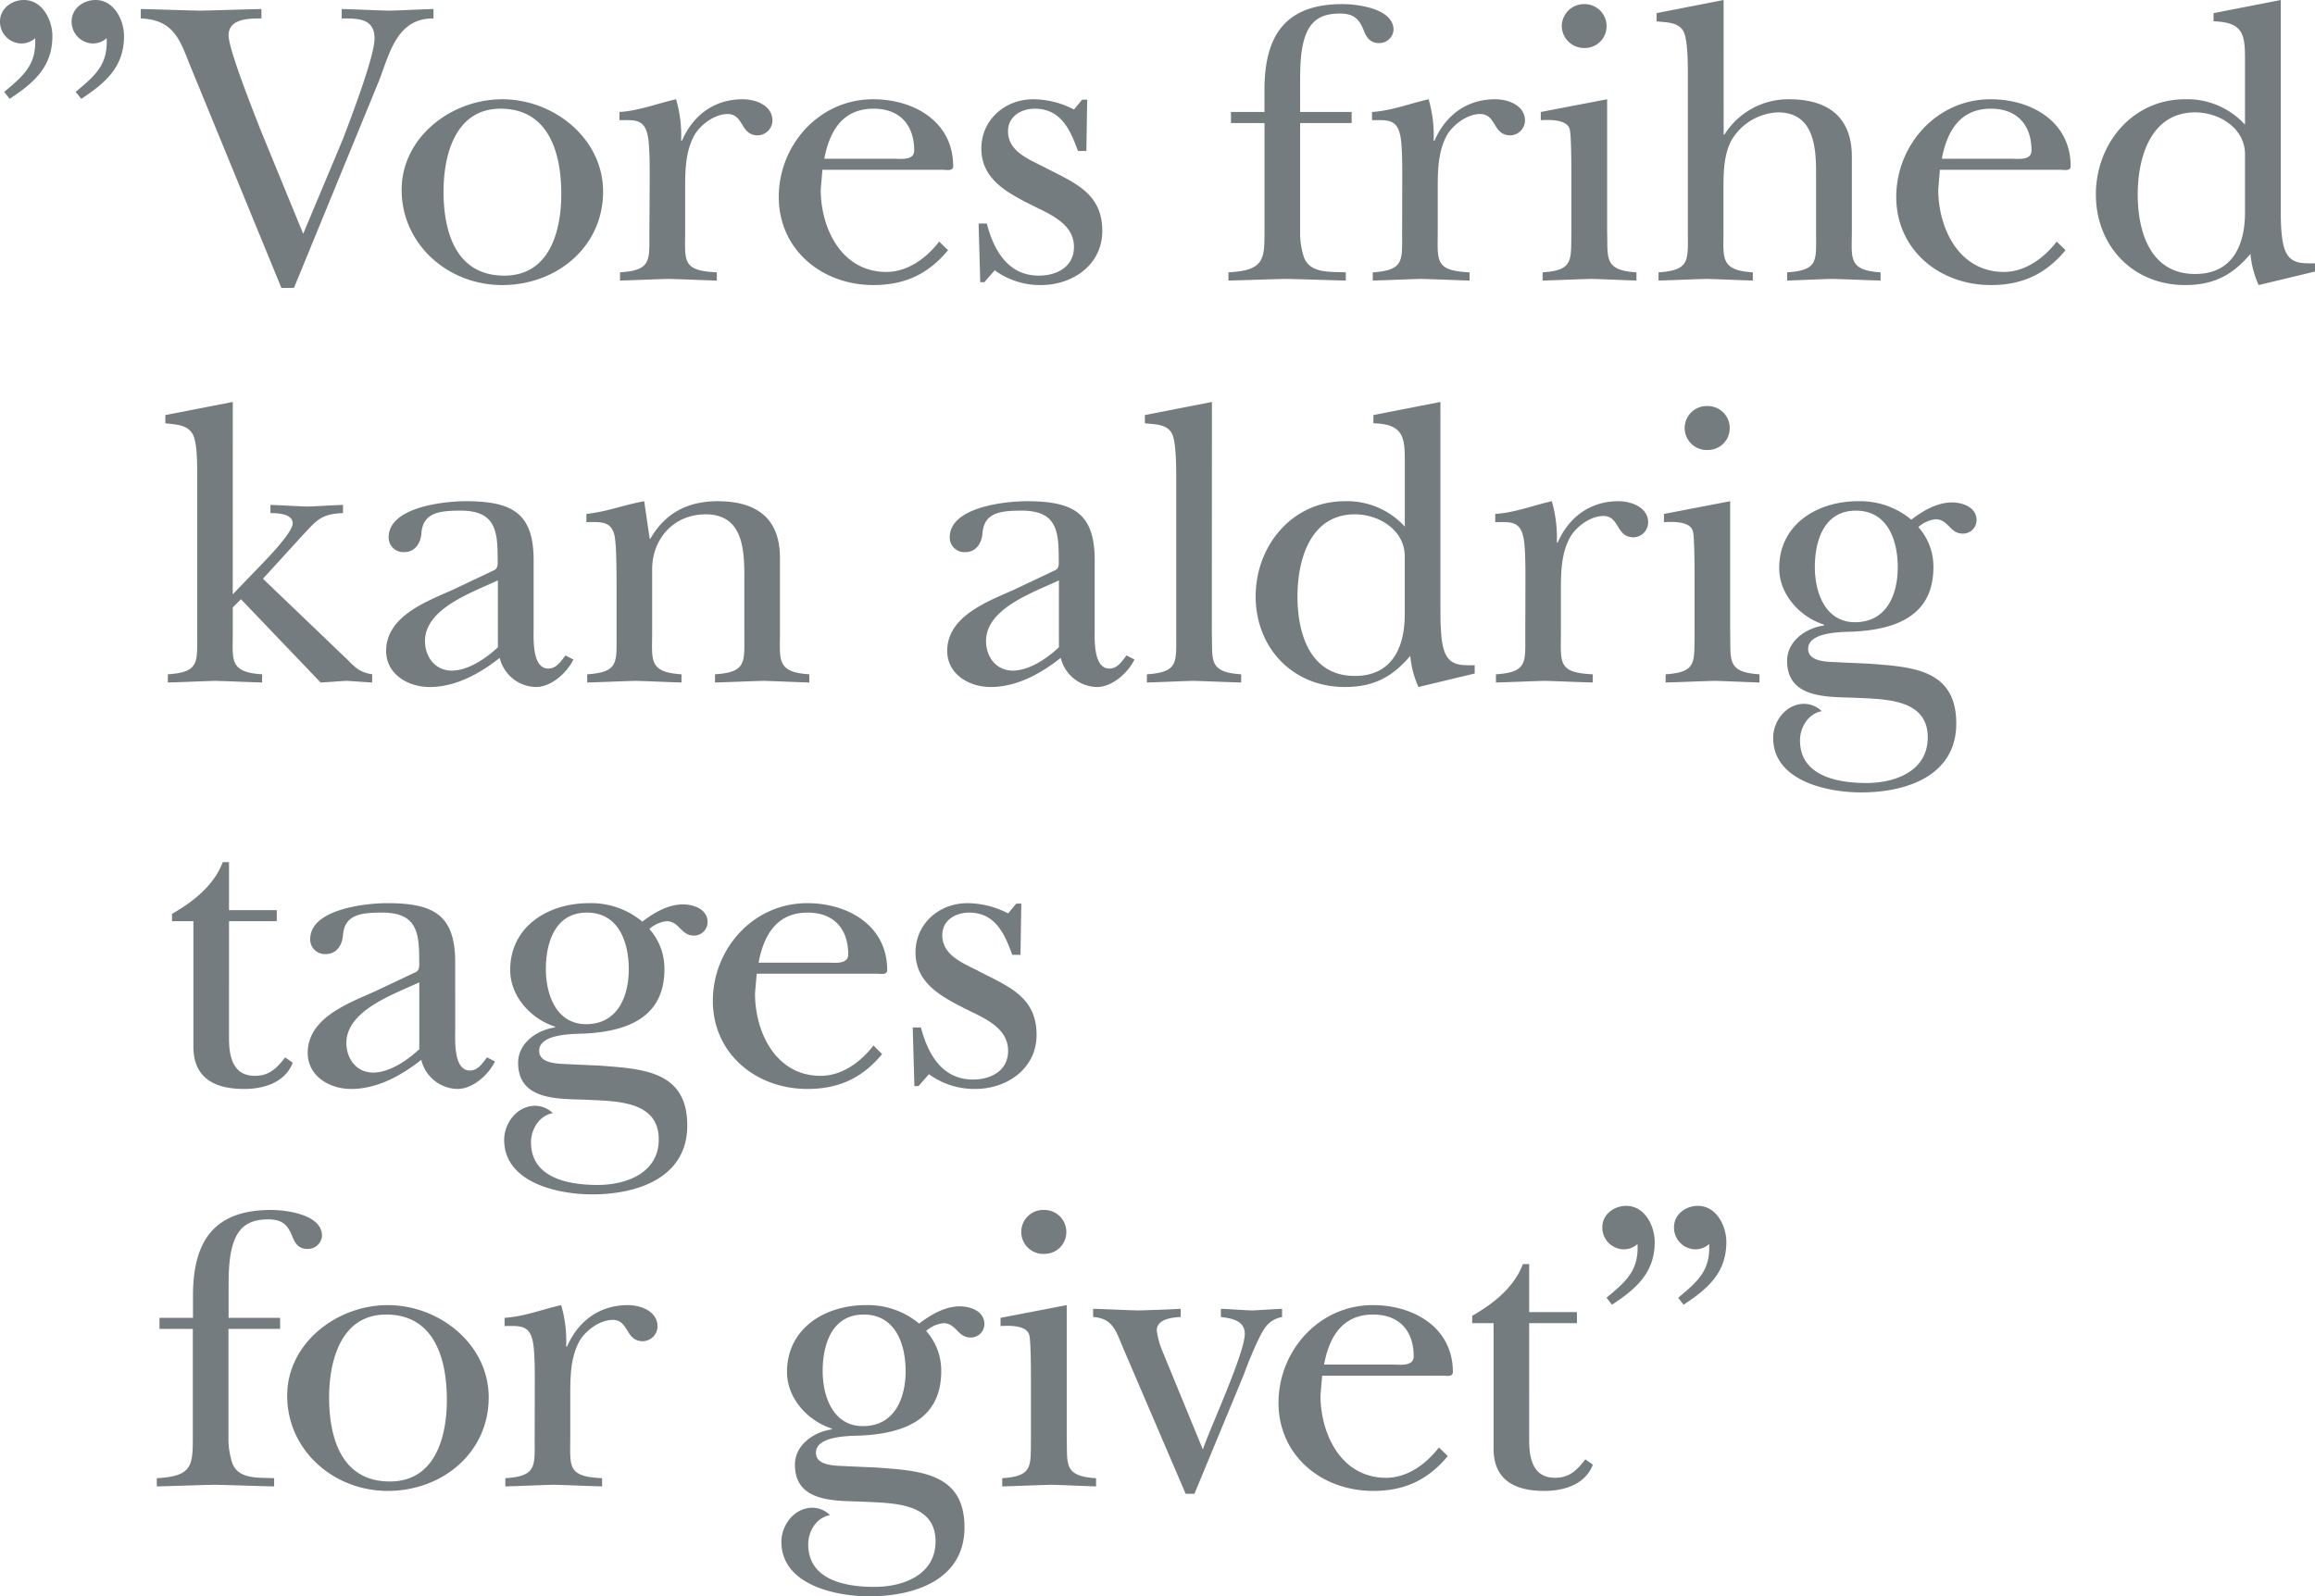
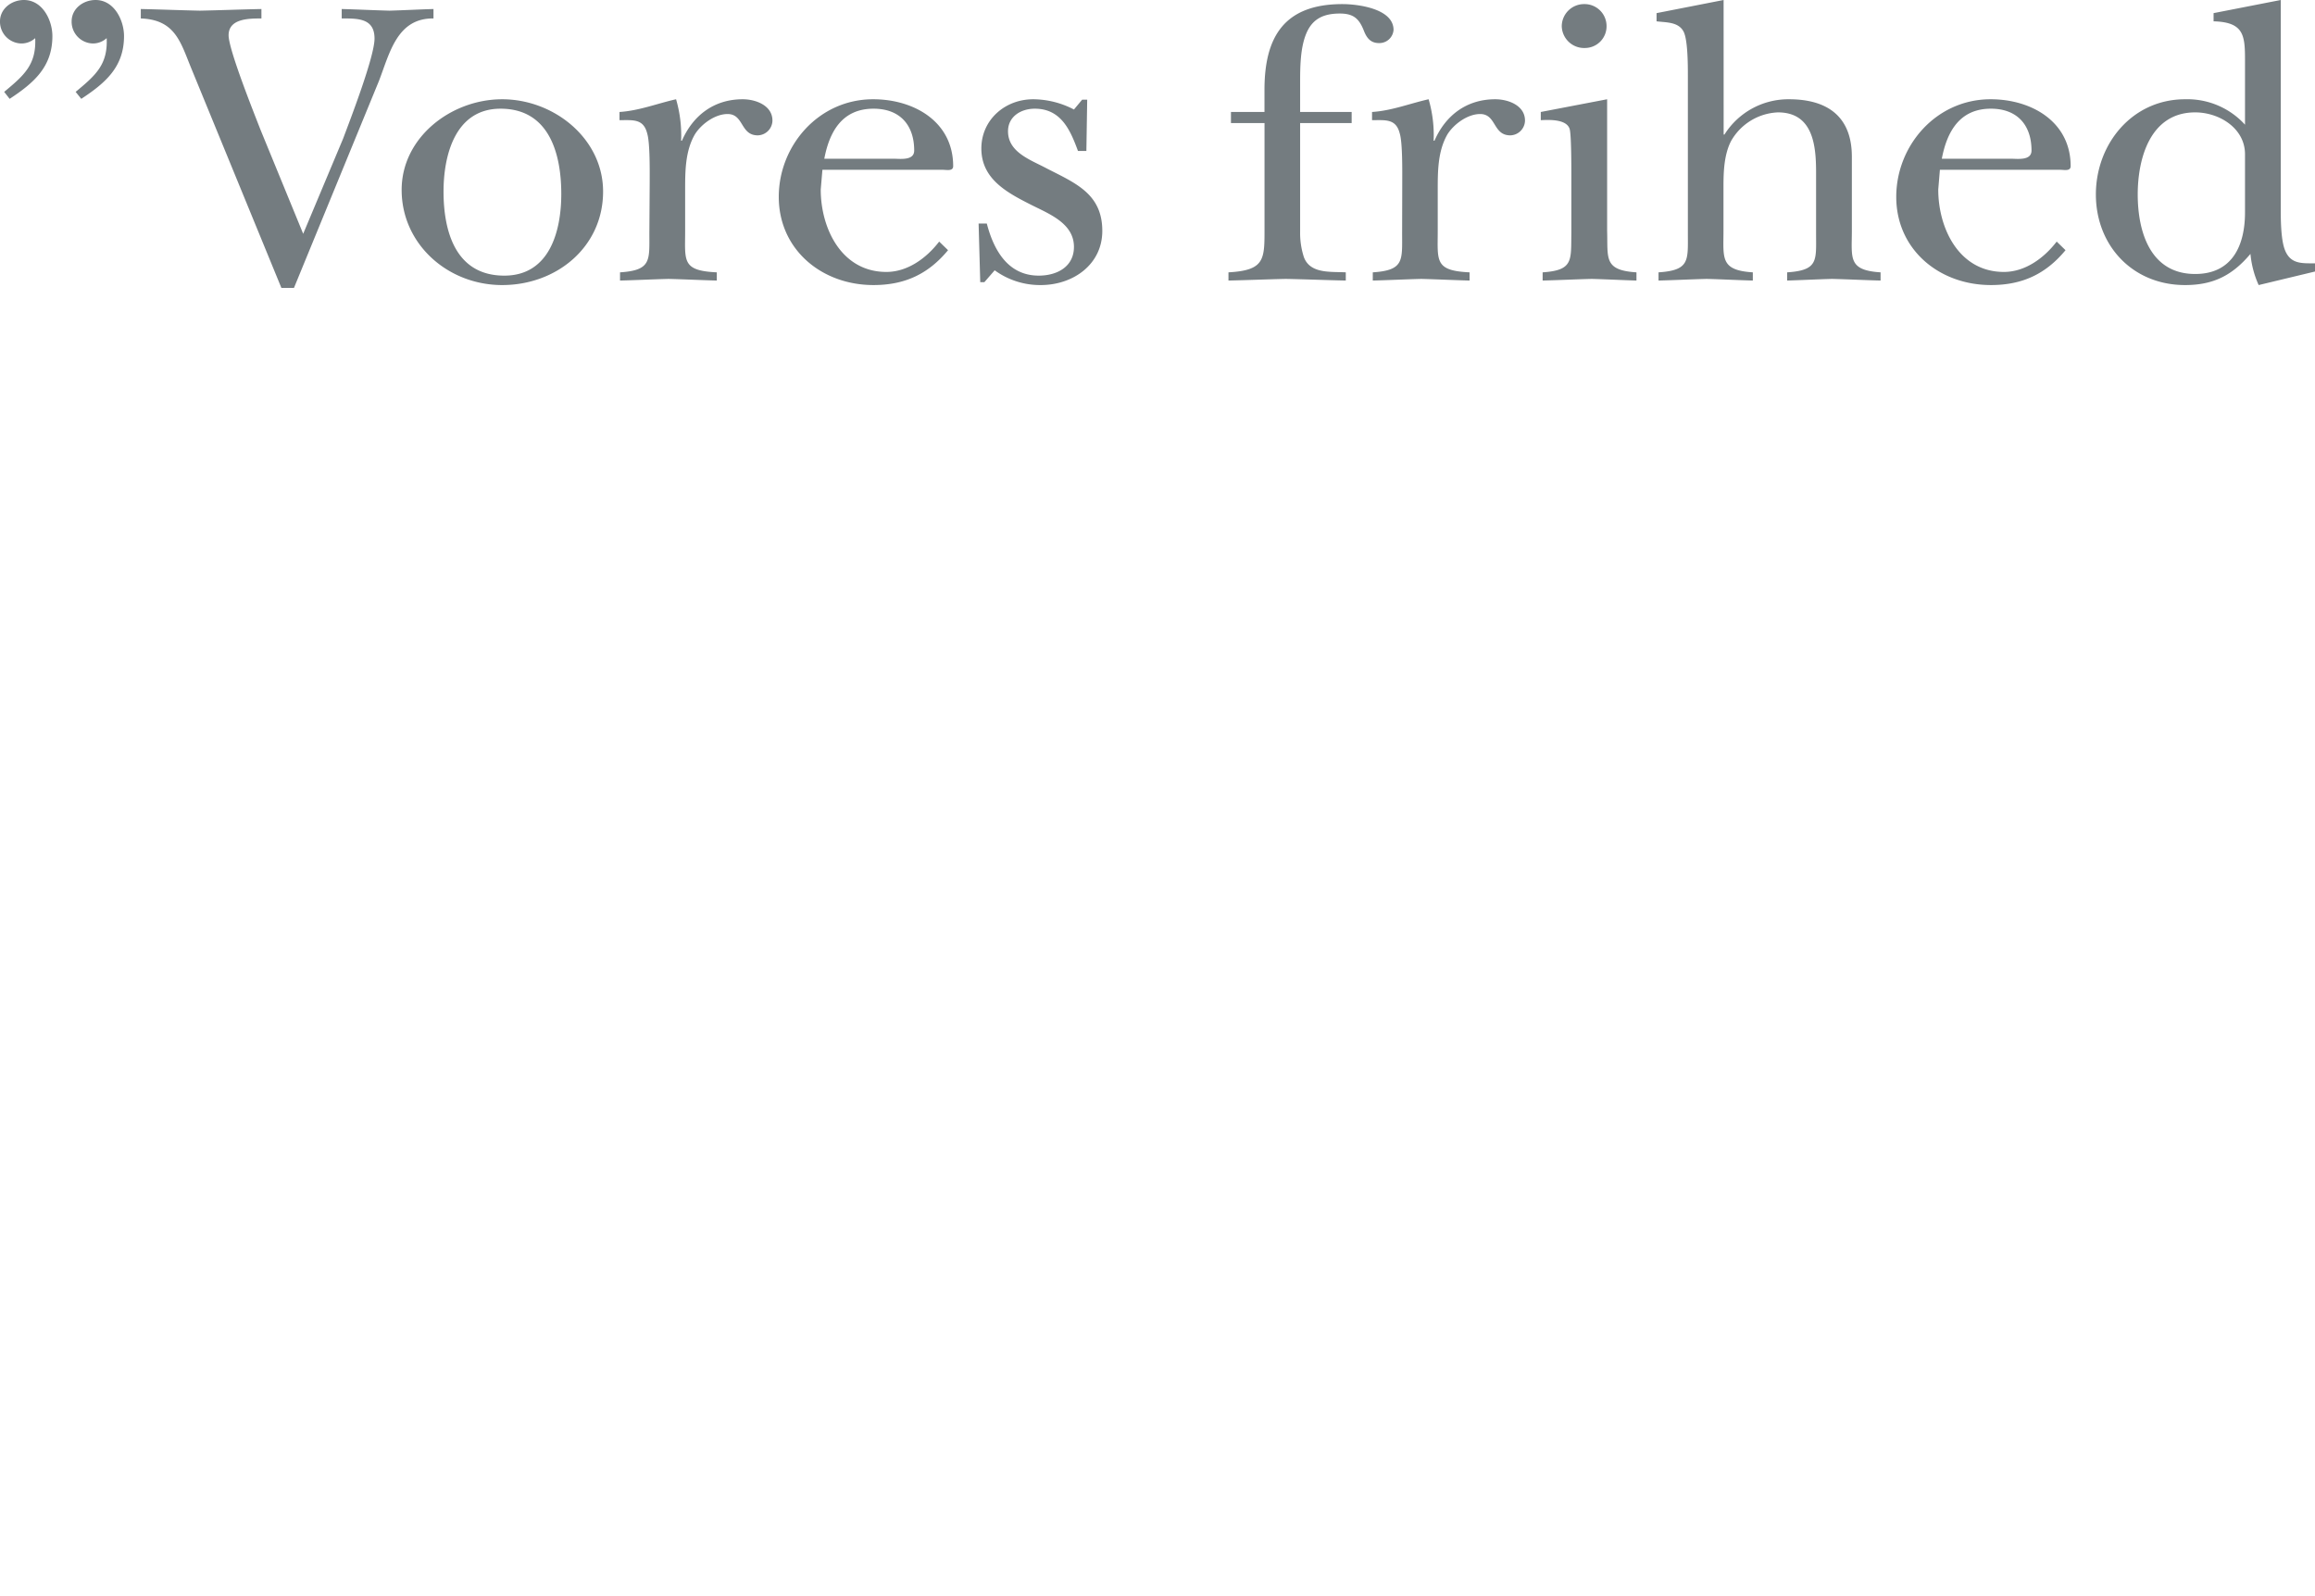
<svg xmlns="http://www.w3.org/2000/svg" viewBox="0 0 564.27 389.2">
  <defs>
    <style>.cls-1{fill:#747c80;}</style>
  </defs>
  <g id="Lag_2" data-name="Lag 2">
    <g id="Lag_1-2" data-name="Lag 1">
-       <path class="cls-1" d="M410.37,318.1c5.93-3.9,10.42-7.8,10.42-15.3,0-3.8-2.35-8.8-6.94-8.8-3,0-5.82,2.1-5.82,5.2a5.3,5.3,0,0,0,5.2,5.4,5,5,0,0,0,3.37-1.3c.31,6.5-2.75,9.1-7.55,13.1Zm-17.46,0c5.92-3.9,10.42-7.8,10.42-15.3,0-3.8-2.35-8.8-6.95-8.8-3,0-5.82,2.1-5.82,5.2a5.3,5.3,0,0,0,5.21,5.4,5,5,0,0,0,3.37-1.3c.31,6.5-2.76,9.1-7.56,13.1Zm-28.86,4.5v30.6c0,7.5,5,10.3,12.36,10.3,4.9,0,10-1.6,11.84-6.4l-1.83-1.3c-1.94,2.5-3.78,4.5-7.36,4.5-5.41,0-6.33-4.7-6.33-9.2V322.6h11.64v-2.7H372.73V308.2H371.2c-2.15,5.7-7.25,9.7-12.36,12.6v1.8Zm-41.32,10.1c1.22-6.5,4.29-12.2,11.95-12.2,6.43,0,9.9,4,9.9,10.2,0,2.5-3.37,2-5,2Zm28,20.2c-3.06,4-7.66,7.4-12.87,7.4-10.92,0-16-10.6-16-20.1l.41-4.8h29.31c1,0,2.55.4,2.55-.9,0-10.8-9.5-16.3-19.5-16.3-13.28,0-23,11.3-23,23.8,0,12.8,10.41,21.5,23.08,21.5,7.66,0,13.38-2.7,18.18-8.5ZM289,364.2h2.14l12.05-29.1c1-2.8,3.68-9.5,5.31-11.6a6.39,6.39,0,0,1,4-2.4v-2c-2.45.1-4.91.3-7.36.4-2.55-.1-5-.3-7.55-.4v2c2.45.3,5.82.8,5.82,4.1,0,4.7-8.38,22.8-10.22,28.2l-9.9-24.1a19.26,19.26,0,0,1-1.33-4.9c0-2.8,3.68-3.2,5.82-3.3v-2c-3.47.2-6.94.3-10.41.4-3.68-.1-7.26-.3-10.93-.4v2c4.8.3,5.61,3.5,7.25,7.4Zm-34.3-58.5a5.28,5.28,0,0,0,5.21-5.3,5.35,5.35,0,0,0-5.41-5.4,5.36,5.36,0,1,0,.2,10.7m-10.82,15.6v2c2-.1,6.33-.3,7,2.2.41,1.5.41,9.2.41,11.1v14.3c-.1,6.6.51,9-7,9.5v2c4-.1,8-.3,11.95-.4,3.67.1,7.45.3,10.92.4v-2c-8.07-.5-6.94-3.5-7.15-10.1V318.2Zm-37.13,36.2c-2.25-.2-7.87.2-7.87-3.3,0-4.1,7.87-4.1,10.93-4.2,10.52-.5,19.61-3.9,19.61-15.7a14.48,14.48,0,0,0-3.68-9.8,7.62,7.62,0,0,1,4.19-1.9c3.16,0,3.47,3.5,6.64,3.5a3.3,3.3,0,0,0,3.37-3.3c0-3.1-3.37-4.3-6-4.3-3.68,0-7.15,2.1-9.91,4.2a19.48,19.48,0,0,0-13-4.5c-10,0-19.2,5.7-19.2,16.3,0,6.4,5,11.9,10.93,13.8v.2c-4.39.6-9,3.8-9,8.6,0,9,9.29,8.8,16,9,7.05.4,18.28-.1,18.28,9.7,0,8.1-7.76,11.1-14.91,11.1S197,385.2,197,376.5c0-3.1,1.94-6.5,5.31-7.1a6.16,6.16,0,0,0-4.29-1.8c-4.39,0-7.56,4.2-7.56,8.3,0,10.4,13,13.3,21.45,13.3,11.13,0,23.18-4.1,23.18-16.8,0-13.4-11-13.8-21.44-14.6Zm3.57-9.8c-7.35,0-9.8-7.4-9.8-13.4,0-6.3,2.14-13.8,10-13.8s10.22,7.4,10.22,13.8-2.56,13.4-10.42,13.4m-80,3.2c0,6.6.51,9-7.15,9.5v2c4-.1,7.86-.3,11.84-.4,3.88.1,7.87.3,11.75.4v-2c-8.58-.4-7.76-2.8-7.76-10.1v-9.9c0-4.6,0-9.5,2.34-13.6,1.54-2.5,4.91-5,8-5,4,0,3.06,5.2,7.35,5.2a3.67,3.67,0,0,0,3.58-3.6c0-3.7-4.09-5.2-7.25-5.2-7,0-12.16,4-14.81,10.1h-.21a31.33,31.33,0,0,0-1.22-10.1c-4.49,1-9,2.8-13.79,3.1v2c3.27,0,5.82-.4,6.74,3.2.72,2.3.62,9.4.62,12.1ZM94.11,320.5c12,0,14.81,11.2,14.81,20.8,0,8.9-2.76,19.9-13.89,19.9-12,0-14.81-11-14.81-20.5,0-8.7,2.76-20.2,13.89-20.2m.41-2.3C82.06,318.2,70,327.5,70,340.3c0,13.2,11.23,23.2,24.51,23.2s24.61-9.3,24.61-22.8c0-12.9-11.95-22.5-24.61-22.5M47,324v25.4c0,7.8.2,10.5-8.78,11v2c4.69-.1,9.29-.3,14-.4,4.9.1,9.7.3,14.6.4v-2c-3.67-.2-8.68.4-10.21-3.7a19,19,0,0,1-.92-6.2V324H68.28v-2.7H55.72v-6.9c0-3.9,0-8.7,1.53-12.3s4.29-4.8,8.17-4.8c3.58,0,4.8,1.5,5.93,4.4.61,1.5,1.53,2.8,3.57,2.8a3.46,3.46,0,0,0,3.57-3.2c0-5.2-8.68-6.3-12.45-6.3-14.2,0-19,8-19,20.9v5.4H38.87V324Z" />
-       <path class="cls-1" d="M226.42,261.9a18.81,18.81,0,0,0,11.24,3.6c7.86,0,15-5,15-13.2,0-9-6.43-11.6-13.48-15.2-3.88-2.1-9.5-3.9-9.5-9.1,0-3.6,3.17-5.5,6.54-5.5,6.43,0,8.68,5.3,10.52,10.3h2l.2-12.5h-1.22l-2,2.4a21.7,21.7,0,0,0-9.91-2.5c-7,0-12.66,5.1-12.66,12,0,7.5,6.33,10.8,12.25,13.8,4.39,2.2,10.32,4.5,10.32,10.2,0,4.8-4.09,7-8.58,7-7.56,0-11-6.3-12.67-12.7h-2l.41,14.3h1ZM184.9,234.7c1.22-6.5,4.29-12.2,11.95-12.2,6.43,0,9.9,4,9.9,10.2,0,2.5-3.37,2-5,2Zm28,20.2c-3.06,4-7.66,7.4-12.87,7.4-10.92,0-16-10.6-16-20.1l.41-4.8H213.7c1,0,2.55.4,2.55-.9,0-10.8-9.5-16.3-19.5-16.3-13.28,0-23,11.3-23,23.8,0,12.8,10.41,21.5,23.08,21.5,7.66,0,13.38-2.7,18.18-8.5Zm-73.62,4.6c-2.25-.2-7.86.2-7.86-3.3,0-4.1,7.86-4.1,10.92-4.2,10.52-.5,19.61-3.9,19.61-15.7a14.48,14.48,0,0,0-3.67-9.8,7.59,7.59,0,0,1,4.18-1.9c3.17,0,3.47,3.5,6.64,3.5a3.3,3.3,0,0,0,3.37-3.3c0-3.1-3.37-4.3-6-4.3-3.68,0-7.15,2.1-9.91,4.2a19.48,19.48,0,0,0-13-4.5c-10,0-19.2,5.7-19.2,16.3,0,6.4,5,11.9,10.93,13.8v.2c-4.4.6-9,3.8-9,8.6,0,9,9.29,8.8,16,9,7.05.4,18.28-.1,18.28,9.7,0,8.1-7.76,11.1-14.91,11.1s-16.23-1.7-16.23-10.4c0-3.1,1.94-6.5,5.31-7.1a6.2,6.2,0,0,0-4.29-1.8c-4.4,0-7.56,4.2-7.56,8.3,0,10.4,13,13.3,21.45,13.3,11.13,0,23.18-4.1,23.18-16.8,0-13.4-11-13.8-21.45-14.6Zm3.57-9.8c-7.35,0-9.8-7.4-9.8-13.4,0-6.3,2.14-13.8,10-13.8s10.21,7.4,10.21,13.8-2.55,13.4-10.42,13.4m-51.64-7.9C84.65,244.7,75,248.3,75,256.7c0,5.6,5.21,8.8,10.62,8.8,6.33,0,12.26-3.3,17.06-7.1a9.28,9.28,0,0,0,8.78,7.1c3.78,0,7.56-3.4,9.19-6.7l-1.94-1c-1.12,1.4-2.14,3.2-4.19,3.2-4,0-3.57-7.4-3.57-9.9V234.6c0-11.5-5.21-14.4-16.55-14.4-5.2,0-18.79,1.4-18.79,8.8a3.56,3.56,0,0,0,3.88,3.6c2.56,0,3.88-2.2,4.09-4.4.31-5.3,4.49-5.7,9.6-5.7,8.37,0,9,4.8,9,11.6,0,1.1.2,2.4-.82,2.9Zm11,14c-2.86,2.7-7.25,5.7-11.24,5.7-4.18,0-6.53-3.5-6.53-7.2,0-8,11.64-11.9,17.77-14.8ZM47.14,224.6v30.6c0,7.5,5,10.3,12.36,10.3,4.9,0,10-1.6,11.85-6.4l-1.84-1.3c-1.94,2.5-3.78,4.5-7.36,4.5-5.41,0-6.33-4.7-6.33-9.2V224.6H67.46v-2.7H55.82V210.2H54.29c-2.14,5.7-7.25,9.7-12.36,12.6v1.8Z" />
-       <path class="cls-1" d="M448.59,161.5c-2.25-.2-7.86.2-7.86-3.3,0-4.1,7.86-4.1,10.92-4.2,10.52-.5,19.61-3.9,19.61-15.7a14.48,14.48,0,0,0-3.67-9.8,7.59,7.59,0,0,1,4.18-1.9c3.17,0,3.47,3.5,6.64,3.5a3.3,3.3,0,0,0,3.37-3.3c0-3.1-3.37-4.3-6-4.3-3.68,0-7.15,2.1-9.91,4.2a19.48,19.48,0,0,0-13-4.5c-10,0-19.2,5.7-19.2,16.3,0,6.4,5,11.9,10.93,13.8v.2c-4.4.6-9,3.8-9,8.6,0,9,9.29,8.8,16,9,7.05.4,18.28-.1,18.28,9.7,0,8.1-7.76,11.1-14.91,11.1s-16.23-1.7-16.23-10.4c0-3.1,1.94-6.5,5.31-7.1a6.2,6.2,0,0,0-4.29-1.8c-4.4,0-7.56,4.2-7.56,8.3,0,10.4,13,13.3,21.45,13.3,11.13,0,23.18-4.1,23.18-16.8,0-13.4-11-13.8-21.45-14.6Zm3.57-9.8c-7.35,0-9.8-7.4-9.8-13.4,0-6.3,2.14-13.8,10-13.8s10.21,7.4,10.21,13.8-2.55,13.4-10.42,13.4m-35.75-42a5.28,5.28,0,0,0,5.21-5.3A5.35,5.35,0,0,0,416.2,99a5.36,5.36,0,1,0,.21,10.7m-10.83,15.6v2c2.05-.1,6.34-.3,7.05,2.2.41,1.5.41,9.2.41,11.1v14.3c-.1,6.6.51,9-7.05,9.5v2c4-.1,8-.3,11.95-.4,3.68.1,7.46.3,10.93.4v-2c-8.07-.5-6.95-3.5-7.15-10.1V122.2Zm-33.8,29.6c0,6.6.51,9-7.15,9.5v2c4-.1,7.86-.3,11.85-.4,3.88.1,7.86.3,11.74.4v-2c-8.58-.4-7.76-2.8-7.76-10.1v-9.9c0-4.6,0-9.5,2.35-13.6,1.53-2.5,4.9-5,8-5,4,0,3.06,5.2,7.35,5.2a3.66,3.66,0,0,0,3.57-3.6c0-3.7-4.08-5.2-7.25-5.2-7,0-12.15,4-14.81,10.1h-.2a31.6,31.6,0,0,0-1.23-10.1c-4.49,1-9,2.8-13.78,3.1v2c3.26,0,5.82-.4,6.74,3.2.71,2.3.61,9.4.61,12.1Zm-12.33,9.3v-2c-3.26,0-6,.2-7.35-3.3-1-2.6-1-7.6-1-10.4V98l-16.34,3.2v2c7.35.2,7.66,3.4,7.66,9.4v15.8a19,19,0,0,0-14.61-6.2c-13,0-21.75,11-21.75,23.2,0,12.4,8.89,22.1,21.75,22.1,6.95,0,11.55-2.4,15.94-7.6a23.21,23.21,0,0,0,2,7.6ZM342.4,149.8c0,7.9-3,15-12.15,15-11,0-14-10.4-14-19.4,0-8.7,3-20,14-20,5.92,0,12.15,3.9,12.15,10.2Zm-47-51.8-16.34,3.2v2c2.35.3,5.41.1,6.64,2.6,1,2.1,1,8.2,1,10.7v38.4c0,6.6.51,9-7.15,9.5v2c3.78-.1,7.46-.3,11.23-.4,3.89.1,7.77.3,11.75.4v-2c-8.07-.5-6.95-3.5-7.15-10.1Zm-48.29,45.8c-6.53,2.9-16.23,6.5-16.23,14.9,0,5.6,5.21,8.8,10.62,8.8,6.33,0,12.25-3.3,17.05-7.1a9.3,9.3,0,0,0,8.79,7.1c3.77,0,7.55-3.4,9.19-6.7l-1.94-1c-1.13,1.4-2.15,3.2-4.19,3.2-4,0-3.57-7.4-3.57-9.9V136.6c0-11.5-5.21-14.4-16.55-14.4-5.21,0-18.79,1.4-18.79,8.8a3.56,3.56,0,0,0,3.88,3.6c2.55,0,3.88-2.2,4.09-4.4.3-5.3,4.49-5.7,9.6-5.7,8.37,0,9,4.8,9,11.6,0,1.1.21,2.4-.81,2.9Zm11,14c-2.85,2.7-7.25,5.7-11.23,5.7-4.19,0-6.54-3.5-6.54-7.2,0-8,11.65-11.9,17.77-14.8Zm-68-21.8c0-9.5-5.52-13.8-15.22-13.8-7.25,0-12.76,2.9-16.34,9.1h-.2l-1.33-9.1c-5,.9-8.78,2.5-14.09,3.1v2c3.26,0,6-.4,6.84,3.2.51,2.3.51,9.3.51,12.1v12.3c0,6.6.51,9-7.15,9.5v2c4-.1,7.86-.3,11.85-.4,3.67.1,7.45.3,11.13.4v-2c-8.07-.5-7.15-3.5-7.15-10.1V138.8c0-7.3,5.11-13.4,13.07-13.4,9.7,0,9.4,9.8,9.4,16.7v12.8c0,6.6.51,9-7.15,9.5v2c4-.1,7.86-.3,11.85-.4,3.67.1,7.45.3,11.13.4v-2c-8-.5-7.15-3.5-7.15-10.1Zm-79.75,7.8c-6.54,2.9-16.24,6.5-16.24,14.9,0,5.6,5.21,8.8,10.62,8.8,6.33,0,12.26-3.3,17.06-7.1a9.28,9.28,0,0,0,8.78,7.1c3.78,0,7.56-3.4,9.19-6.7l-1.94-1c-1.12,1.4-2.14,3.2-4.19,3.2-4,0-3.57-7.4-3.57-9.9V136.6c0-11.5-5.21-14.4-16.55-14.4-5.2,0-18.79,1.4-18.79,8.8a3.56,3.56,0,0,0,3.88,3.6c2.56,0,3.88-2.2,4.09-4.4.3-5.3,4.49-5.7,9.6-5.7,8.37,0,9,4.8,9,11.6,0,1.1.2,2.4-.82,2.9Zm11,14c-2.86,2.7-7.25,5.7-11.24,5.7-4.18,0-6.53-3.5-6.53-7.2,0-8,11.64-11.9,17.77-14.8ZM56.74,98,40.3,101.2v2c2.45.3,5.31.3,6.64,2.6,1.12,1.9,1.12,7.2,1.12,9.5v39.6c0,6.6.51,9-7.15,9.5v2c4-.1,7.76-.3,11.54-.4,3.78.1,7.66.3,11.44.4v-2c-8.07-.5-7.15-3.5-7.15-10.1v-6.2l2-2,19.41,20.3c2.14-.1,4.19-.3,6.33-.4,2,.1,4.19.3,6.23.4v-2c-3.68-.6-4.39-2.1-7-4.5L64.09,141.1l9.4-10.3c3.57-3.8,4.6-5.5,10.11-5.7v-2c-2.86.1-5.82.3-8.68.4-3-.1-6-.3-9-.4v2c1.64,0,5.42.1,5.42,2.5,0,2.2-6.13,8.5-7.77,10.2l-6.84,7.1Z" />
      <path class="cls-1" d="M564.27,66.2v-2c-3.27,0-6,.2-7.35-3.3-1-2.6-1-7.6-1-10.4V0L539.55,3.2v2c7.36.2,7.66,3.4,7.66,9.4V30.4a19,19,0,0,0-14.6-6.2c-13,0-21.75,11-21.75,23.2,0,12.4,8.88,22.1,21.75,22.1,6.94,0,11.54-2.4,15.93-7.6a23.46,23.46,0,0,0,2,7.6ZM547.21,51.8c0,7.9-3,15-12.15,15-11,0-14-10.4-14-19.4,0-8.7,3-20,14-20,5.92,0,12.15,3.9,12.15,10.2Zm-73.9-13.1c1.23-6.5,4.29-12.2,11.95-12.2,6.44,0,9.91,4,9.91,10.2,0,2.5-3.37,2-5,2Zm28,20.2c-3.07,4-7.66,7.4-12.87,7.4-10.93,0-16-10.6-16-20.1l.4-4.8h29.31c1,0,2.56.4,2.56-.9,0-10.8-9.5-16.3-19.51-16.3-13.28,0-23,11.3-23,23.8,0,12.8,10.42,21.5,23.08,21.5,7.66,0,13.38-2.7,18.18-8.5ZM420.12,0,403.78,3.2v2c2.35.3,5.41.1,6.63,2.6,1,2.1,1,8.2,1,10.7V56.9c0,6.6.51,9-7.15,9.5v2c3.88-.1,7.86-.3,11.74-.4,3.78.1,7.46.3,11.24.4v-2c-8-.5-7.15-3.5-7.15-10.1v-11c0-3.7.2-7.7,1.84-10.9a13.78,13.78,0,0,1,11.43-7c8.68,0,9.3,8.3,9.3,14.7V56.9c0,6.6.61,9-7.05,9.5v2c3.47-.1,7.25-.3,10.93-.4,4,.1,7.86.3,11.84.4v-2c-8-.5-7-3.5-7-10.1V38.2c0-9.5-5.62-14-15.32-14a18.41,18.41,0,0,0-15.73,8.6h-.2ZM386.38,11.7a5.28,5.28,0,0,0,5.21-5.3A5.35,5.35,0,0,0,386.18,1a5.43,5.43,0,0,0-5.51,5.4,5.46,5.46,0,0,0,5.71,5.3M375.56,27.3v2c2-.1,6.33-.3,7.05,2.2.4,1.5.4,9.2.4,11.1V56.9c-.1,6.6.51,9-7,9.5v2c4-.1,8-.3,11.95-.4,3.67.1,7.45.3,10.92.4v-2c-8.06-.5-6.94-3.5-7.15-10.1V24.2Zm-33.8,29.6c0,6.6.51,9-7.15,9.5v2c4-.1,7.86-.3,11.84-.4,3.88.1,7.87.3,11.75.4v-2c-8.58-.4-7.76-2.8-7.76-10.1V46.4c0-4.6,0-9.5,2.34-13.6,1.54-2.5,4.91-5,8-5,4,0,3.06,5.2,7.35,5.2a3.67,3.67,0,0,0,3.58-3.6c0-3.7-4.09-5.2-7.25-5.2-7.05,0-12.16,4-14.81,10.1h-.21a31.33,31.33,0,0,0-1.22-10.1c-4.49,1-9,2.8-13.79,3.1v2c3.27,0,5.82-.4,6.74,3.2.72,2.3.62,9.4.62,12.1ZM308.22,30V55.4c0,7.8.2,10.5-8.79,11v2c4.7-.1,9.3-.3,14-.4,4.9.1,9.7.3,14.6.4v-2c-3.68-.2-8.68.4-10.21-3.7a19,19,0,0,1-.92-6.2V30h12.56V27.3H316.9V20.4c0-3.9,0-8.7,1.53-12.3s4.29-4.8,8.17-4.8c3.57,0,4.8,1.5,5.92,4.4.62,1.5,1.54,2.8,3.58,2.8a3.46,3.46,0,0,0,3.57-3.2c0-5.2-8.68-6.3-12.46-6.3-14.19,0-19,8-19,20.9v5.4h-8.17V30ZM242.45,65.9a18.76,18.76,0,0,0,11.23,3.6c7.87,0,15-5,15-13.2,0-9-6.44-11.6-13.48-15.2-3.89-2.1-9.5-3.9-9.5-9.1,0-3.6,3.16-5.5,6.53-5.5,6.44,0,8.68,5.3,10.52,10.3h2.05l.2-12.5h-1.23l-2,2.4a21.7,21.7,0,0,0-9.91-2.5c-7,0-12.66,5.1-12.66,12,0,7.5,6.33,10.8,12.26,13.8,4.39,2.2,10.31,4.5,10.31,10.2,0,4.8-4.08,7-8.58,7-7.55,0-11-6.3-12.66-12.7h-2l.4,14.3h1ZM200.92,38.7c1.23-6.5,4.29-12.2,12-12.2,6.44,0,9.91,4,9.91,10.2,0,2.5-3.37,2-5,2Zm28,20.2c-3.07,4-7.66,7.4-12.87,7.4-10.93,0-16-10.6-16-20.1l.41-4.8h29.31c1,0,2.56.4,2.56-.9,0-10.8-9.5-16.3-19.51-16.3-13.28,0-23,11.3-23,23.8,0,12.8,10.42,21.5,23.08,21.5,7.66,0,13.38-2.7,18.18-8.5Zm-70.64-2c0,6.6.51,9-7.15,9.5v2c4-.1,7.86-.3,11.84-.4,3.88.1,7.87.3,11.75.4v-2C166.13,66,167,63.6,167,56.3V46.4c0-4.6,0-9.5,2.35-13.6,1.53-2.5,4.9-5,8-5,4,0,3.07,5.2,7.35,5.2a3.67,3.67,0,0,0,3.58-3.6c0-3.7-4.09-5.2-7.25-5.2-7.05,0-12.15,4-14.81,10.1h-.2a31.6,31.6,0,0,0-1.23-10.1c-4.49,1-9,2.8-13.79,3.1v2c3.27,0,5.82-.4,6.74,3.2.72,2.3.62,9.4.62,12.1ZM122,26.5c12,0,14.81,11.2,14.81,20.8,0,8.9-2.76,19.9-13.89,19.9-12,0-14.81-11-14.81-20.5,0-8.7,2.76-20.2,13.89-20.2m.41-2.3c-12.46,0-24.51,9.3-24.51,22.1,0,13.2,11.23,23.2,24.51,23.2S147,60.2,147,46.7c0-12.9-11.95-22.5-24.61-22.5m-53.8,46h3.06L92.38,19.7C95,12.9,96.78,4.4,105.66,4.5V2.2c-3.57.1-7.15.3-10.72.4-3.88-.1-7.76-.3-11.65-.4V4.5c3.89,0,8-.1,8,4.9,0,4.4-5.82,19.5-7.66,24.4L73.9,57,63.48,31.6c-1.63-4.2-7.76-19.5-7.76-23,0-4.1,5-4.1,8-4.1V2.2c-5,.1-10,.3-15,.4-4.8-.1-9.6-.3-14.4-.4V4.5c8.48.3,9.71,5.9,12.36,12.3ZM19.81,24.1c5.93-3.9,10.42-7.8,10.42-15.3C30.23,5,27.88,0,23.29,0c-3,0-5.83,2.1-5.83,5.2a5.3,5.3,0,0,0,5.21,5.4A5,5,0,0,0,26,9.3c.31,6.5-2.75,9.1-7.56,13.1Zm-17.46,0c5.92-3.9,10.42-7.8,10.42-15.3C12.77,5,10.42,0,5.82,0,2.86,0,0,2.1,0,5.2a5.3,5.3,0,0,0,5.21,5.4A5,5,0,0,0,8.58,9.3c.3,6.5-2.76,9.1-7.56,13.1Z" />
    </g>
  </g>
</svg>